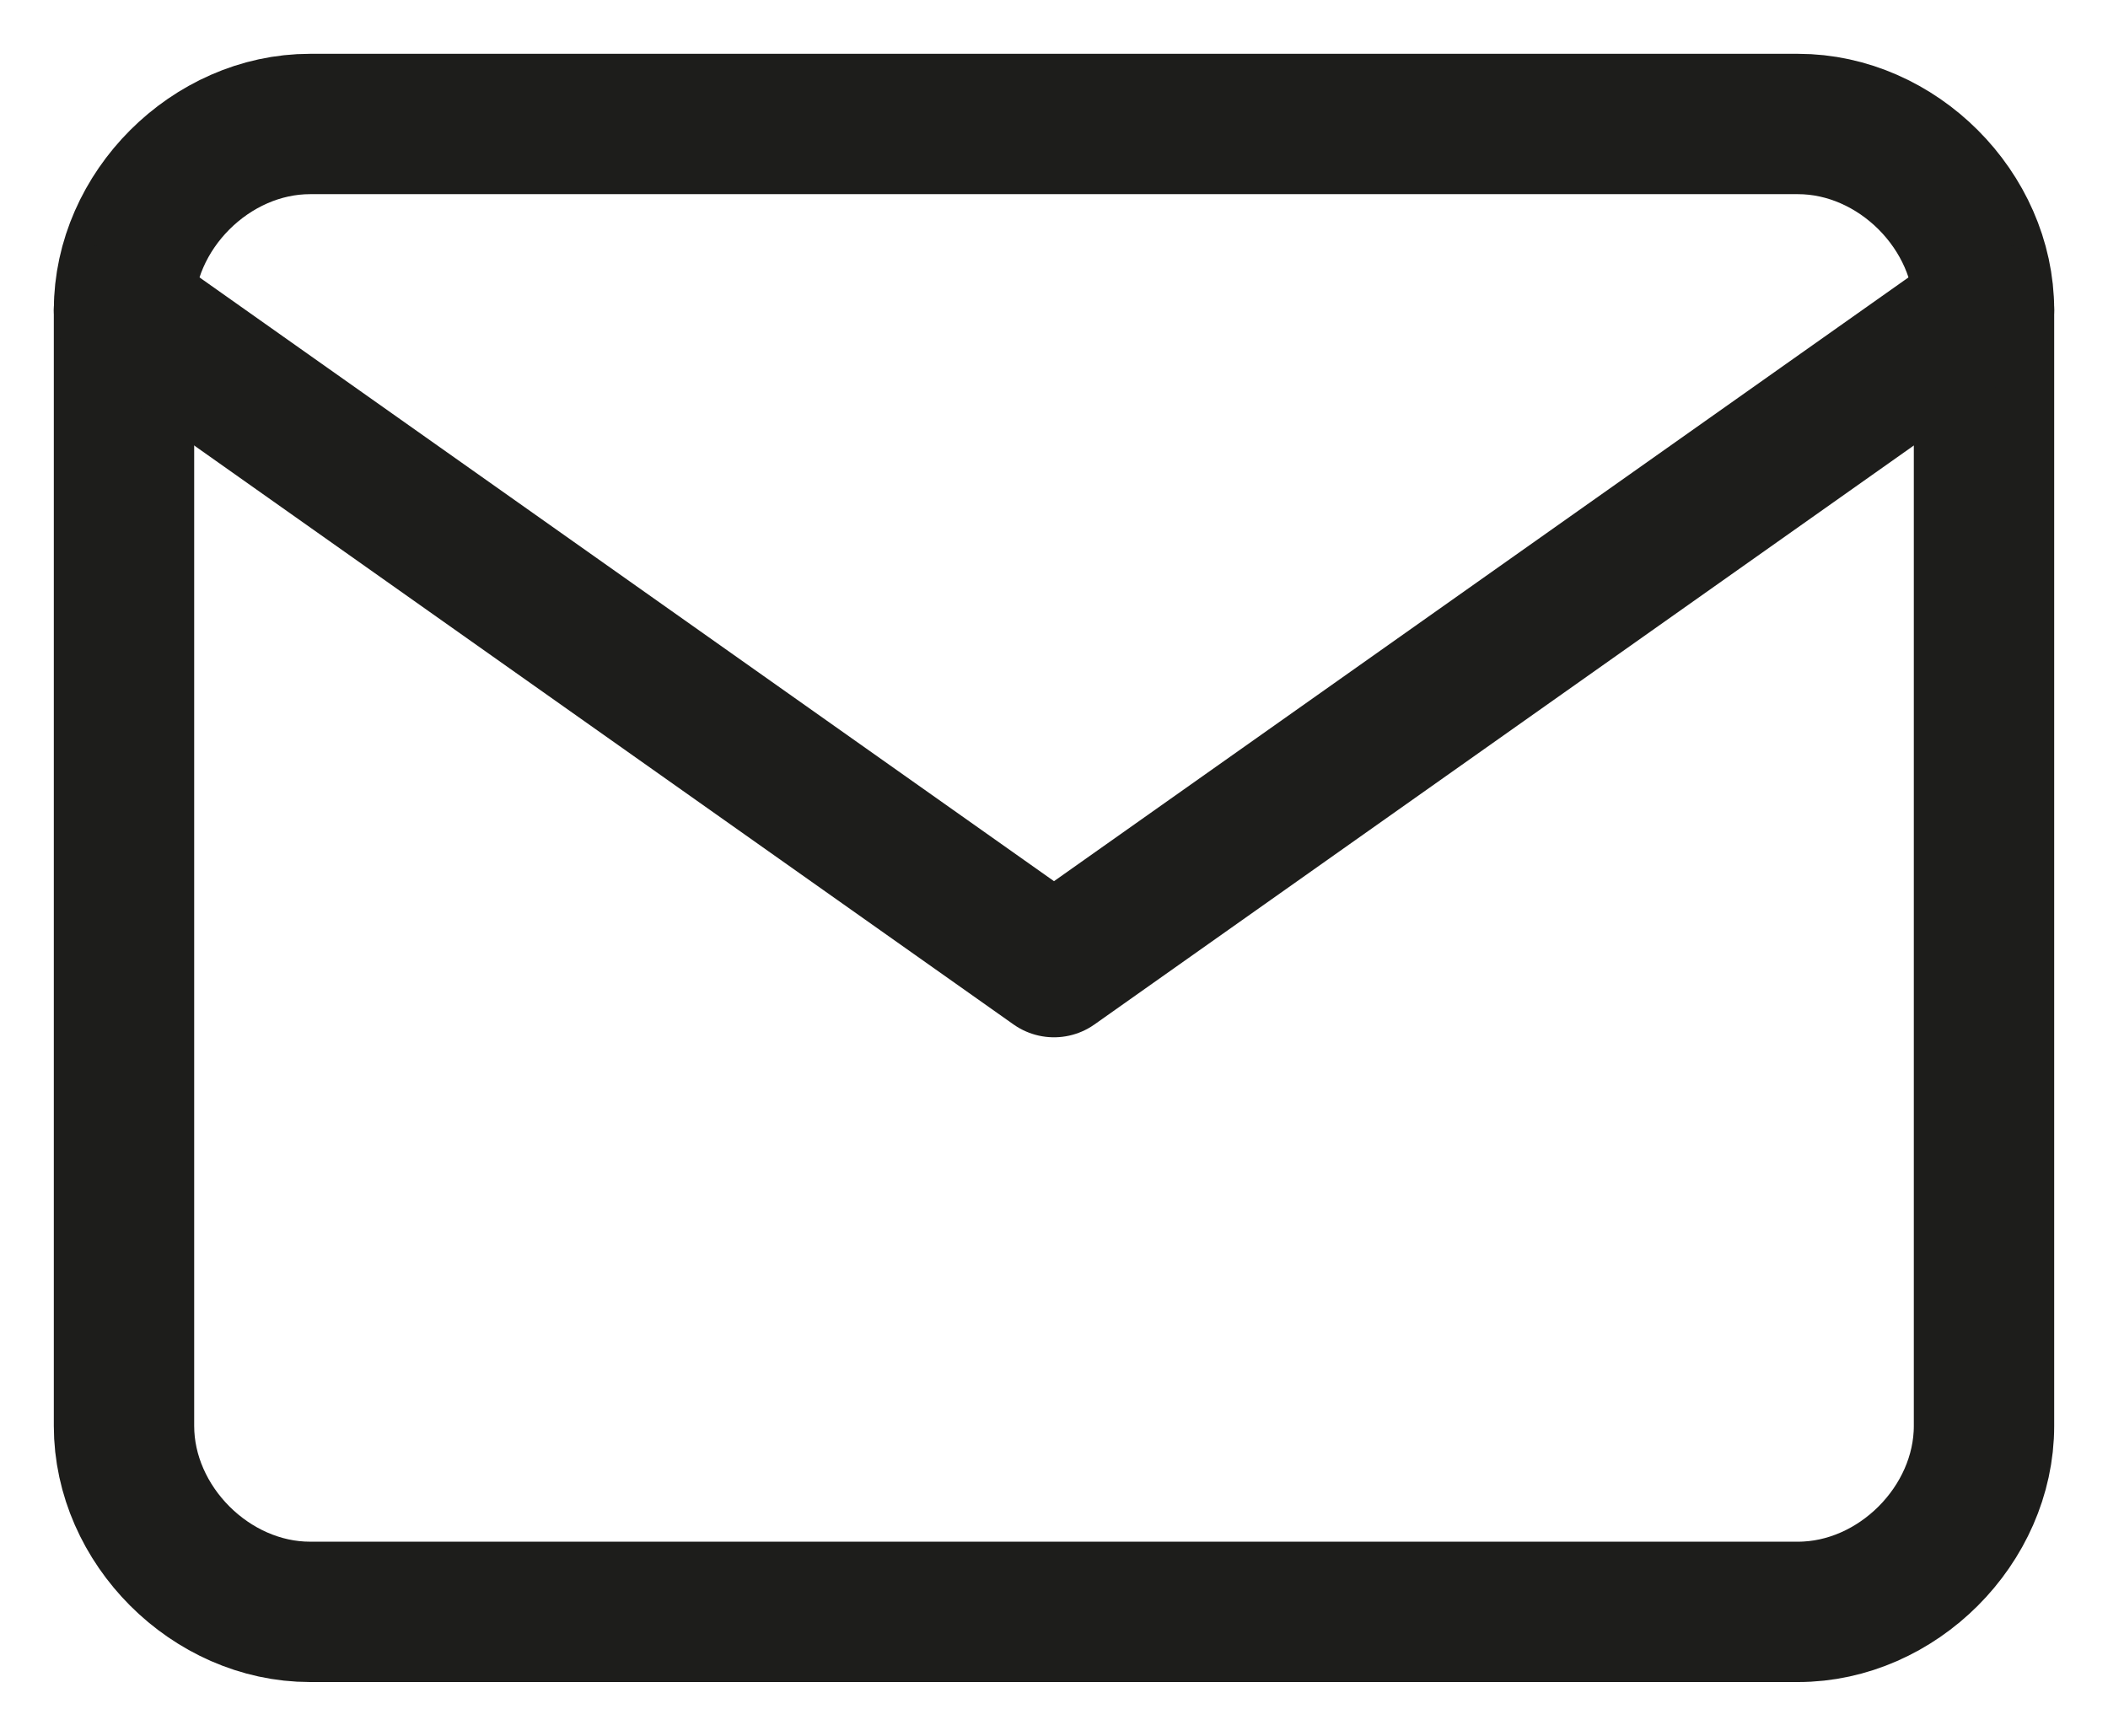
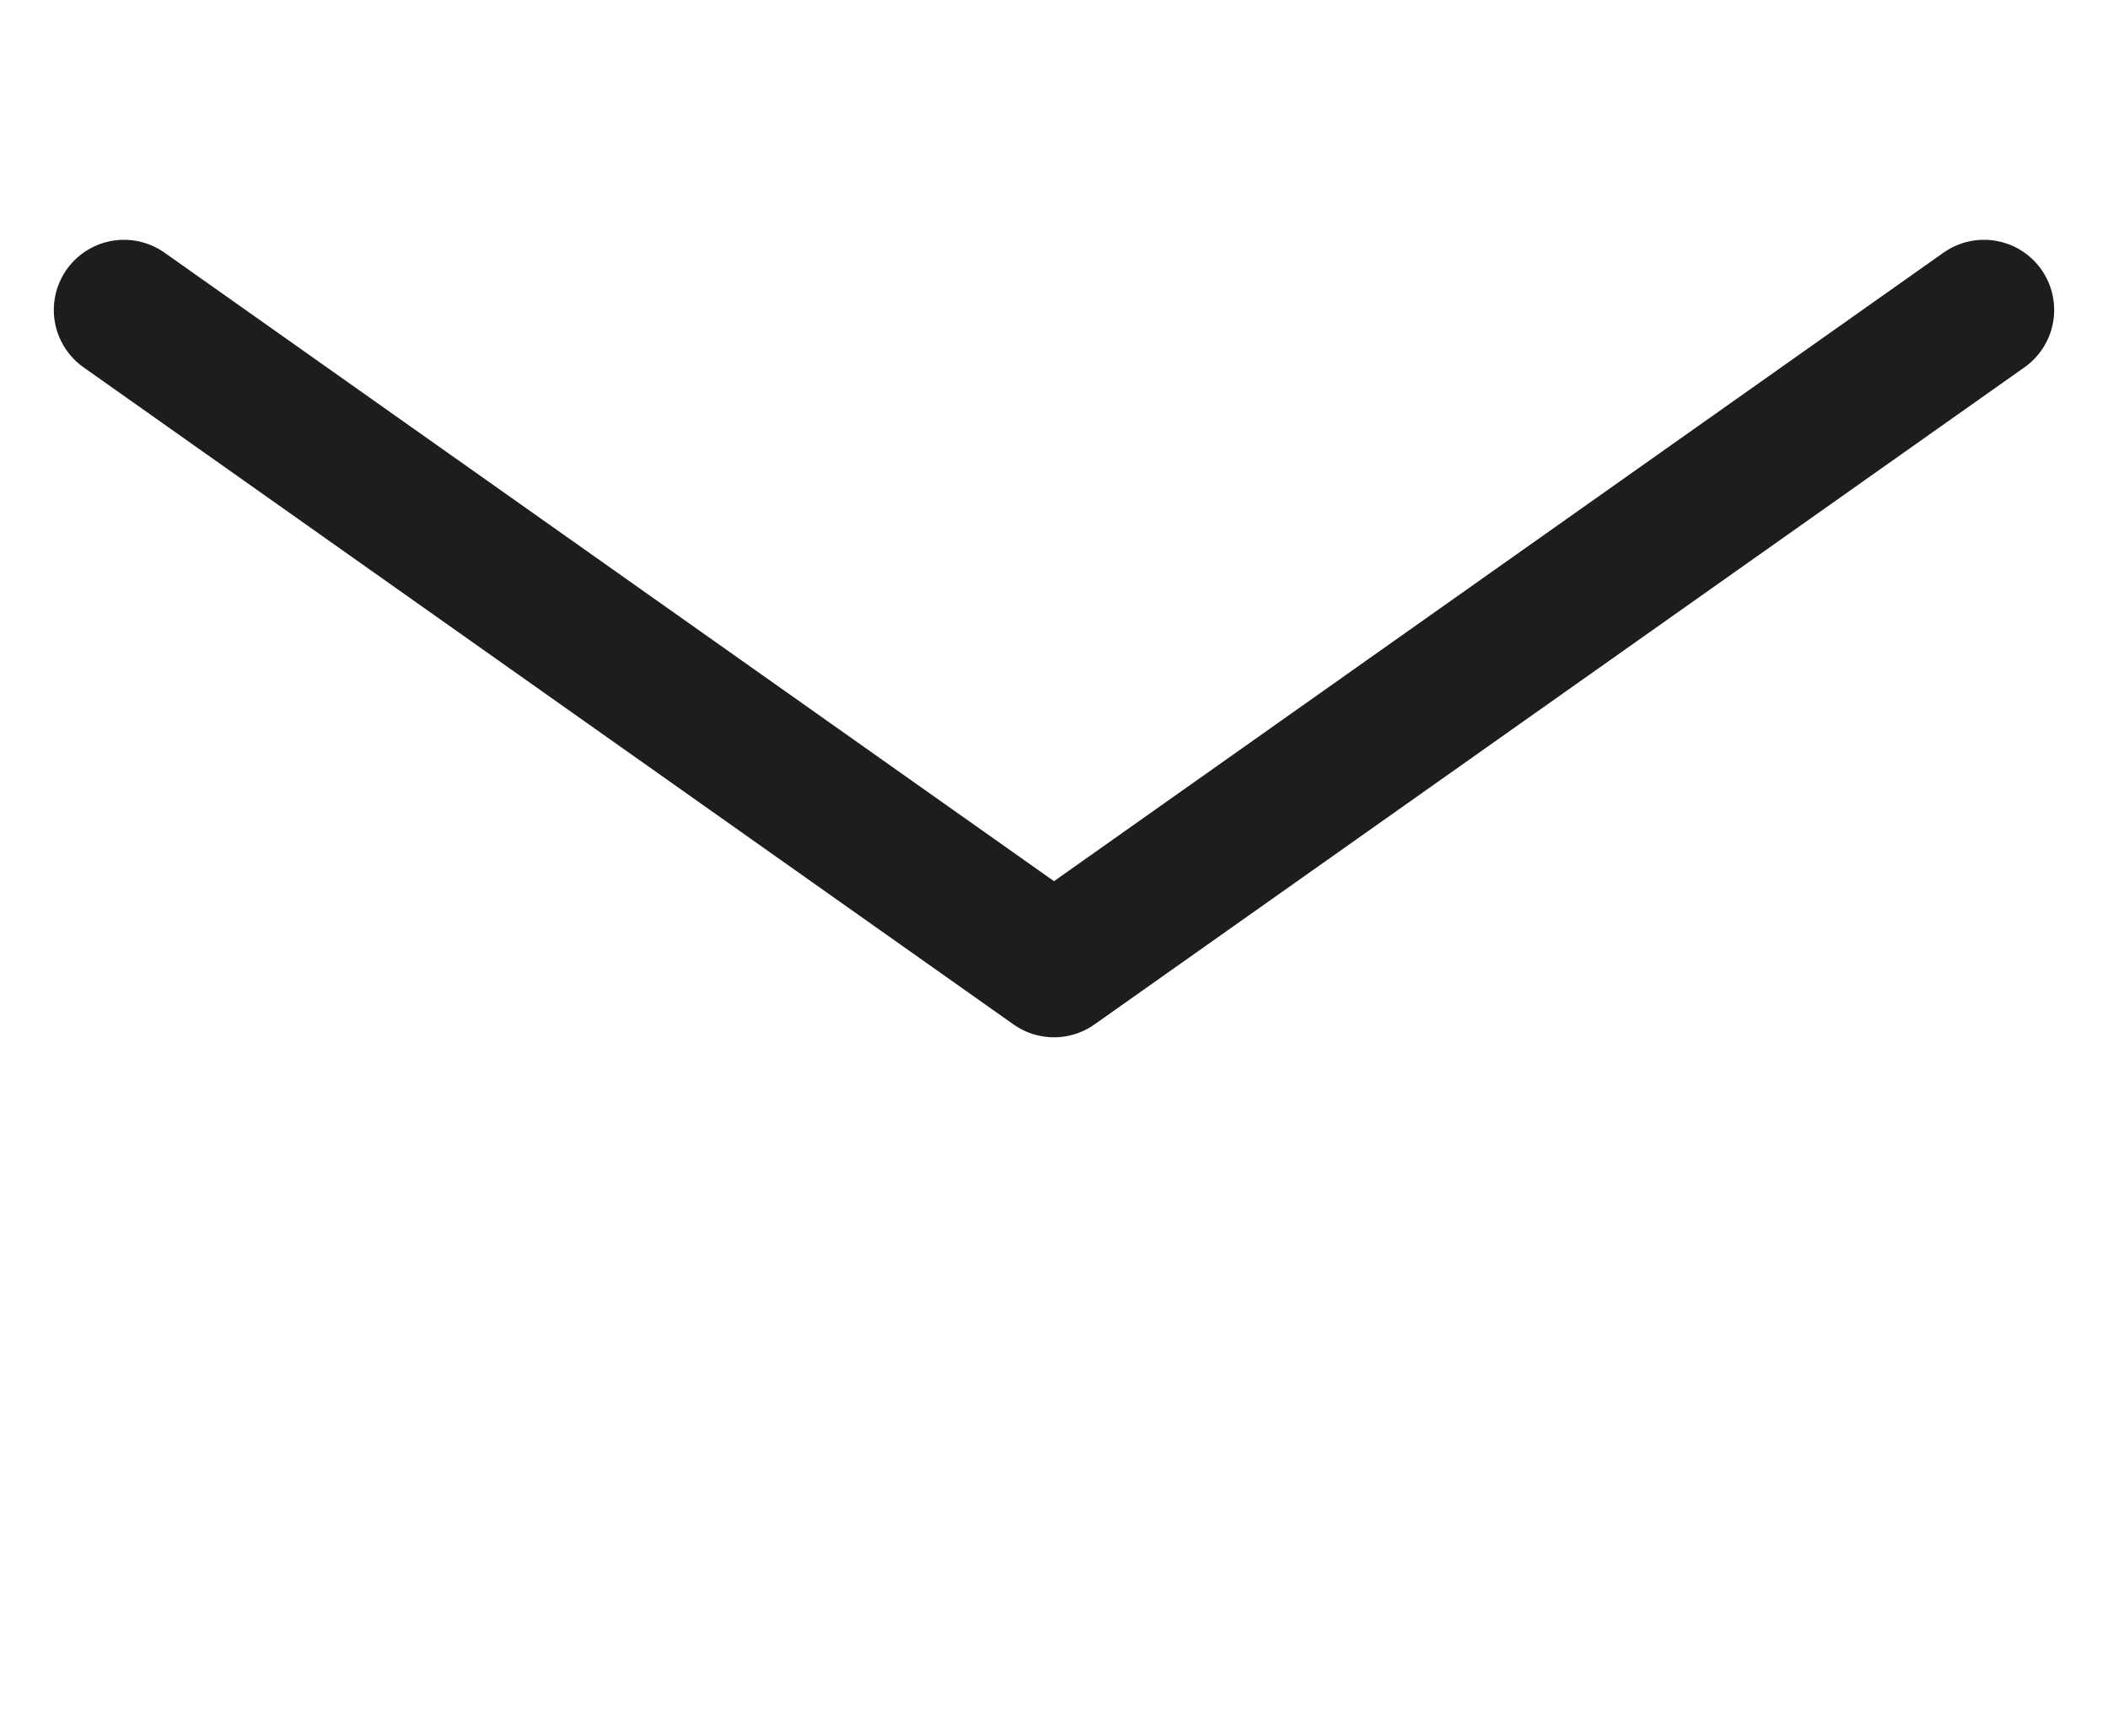
<svg xmlns="http://www.w3.org/2000/svg" version="1.1" id="Ebene_1" x="0px" y="0px" viewBox="0 0 17 14" style="enable-background:new 0 0 17 14;" xml:space="preserve">
  <style type="text/css">
	.st0{fill:none;stroke:#1D1D1B;stroke-width:1.132;stroke-linecap:round;stroke-linejoin:round;}
</style>
  <g id="Page-1">
    <g id="MySchoolCockpit_Produkt-Intro_Desktop" transform="translate(-1663, -19)">
      <g id="Menü" transform="translate(906, 18)">
        <g id="Icon_Mail" transform="translate(758, 2)">
-           <path id="Shape" class="st0" d="M1.5,0h12C14.3,0,15,0.7,15,1.5v9c0,0.8-0.7,1.5-1.5,1.5h-12C0.7,12,0,11.3,0,10.5v-9      C0,0.7,0.7,0,1.5,0z" />
          <polyline id="Shape_00000067203589932243286260000009942834766017431719_" class="st0" points="15,1.5 7.5,6.8 0,1.5     " />
        </g>
      </g>
    </g>
  </g>
</svg>